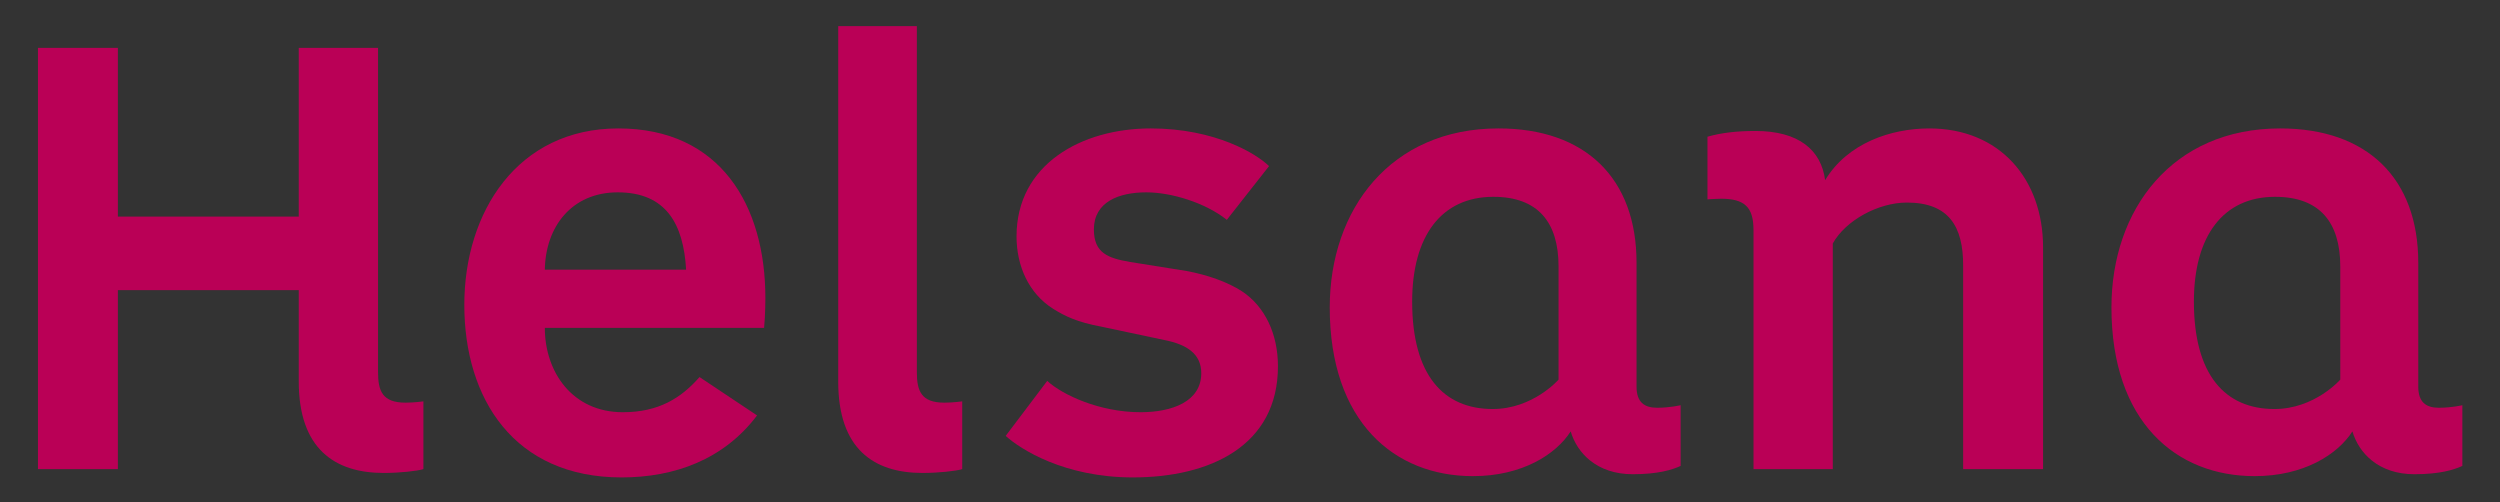
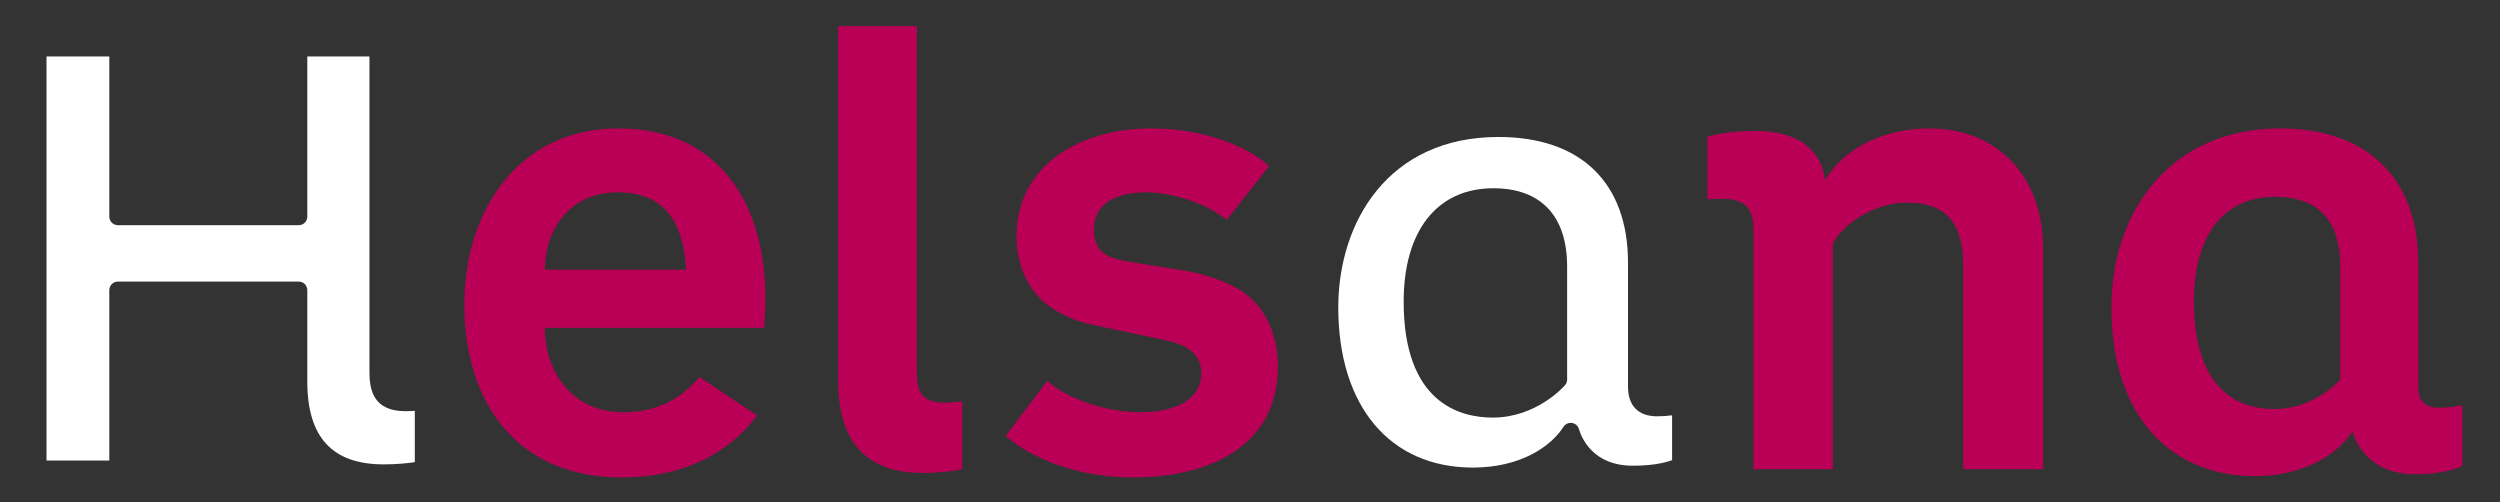
<svg xmlns="http://www.w3.org/2000/svg" height="230" width="1145">
  <rect width="100%" height="100%" fill="#333333" stroke="none" />
  <g fill="#fff">
    <path d="m0 0c-2.557 0-3.799 1.346-3.799 4.116v4.541c0 .237-.191.426-.425.426h-8.989c-.235 0-.425-.189-.425-.426v-8.467h-3.12v20.081h3.12v-7.96c0-.234.19-.425.425-.425h8.989c.234 0 .425.191.425.425v7.96h3.088v-15.679c0-.907.204-1.949 1.791-1.949.162 0 .322.007.463.018v-2.551c-.362-.056-.945-.11-1.543-.11" transform="matrix(9.217 0 0 -9.217 175.763 212.685)" />
    <path d="m0 0c-5.447 0-7.388 4.211-7.388 8.151 0 4.152 2.236 8.342 7.229 8.342 4.309 0 6.881-2.989 6.881-7.993 0-.006 0-.542-.032-1.066h-10.501c-.234 0-.425-.191-.425-.426 0-2.295 1.477-4.618 4.3-4.618 1.584 0 2.793.502 3.877 1.618l2.171-1.447c-1.799-2.105-4.293-2.561-6.112-2.561zm-.189 14.167c-2.383 0-4.008-1.713-4.047-4.263-.002-.113.043-.222.122-.302.08-.082.189-.129.303-.129h7.019c.117 0 .229.048.309.134.081.084.122.198.116.315-.158 2.817-1.444 4.245-3.822 4.245" transform="matrix(9.217 0 0 -9.217 284.658 214.741)" />
    <path d="m0 0c-2.536 0-3.768 1.346-3.768 4.116v17.235h3.058v-16.759c0-.907.203-1.949 1.79-1.949.162 0 .323.007.463.018v-2.551c-.362-.056-.944-.11-1.543-.11" transform="matrix(9.217 0 0 -9.217 422.55 212.685)" />
    <path d="m0 0c-3.096 0-5.018 1.174-5.734 1.711l1.553 2.056c1.009-.724 2.763-1.377 4.562-1.377 2.156 0 3.443.883 3.443 2.363 0 1.091-.736 1.787-2.187 2.069l-3.138.665c-1.106.21-1.658.464-2.243.833-1.025.649-1.611 1.825-1.611 3.23 0 3.414 3.135 4.943 6.245 4.943 2.703 0 4.525-.937 5.288-1.508l-1.591-2.025c-1.085.721-2.634 1.207-3.92 1.207-1.897 0-3.029-.848-3.029-2.268 0-1.537 1.068-1.85 2.163-2.04l2.801-.445c1.009-.187 1.961-.535 2.597-.951 1.007-.672 1.584-1.898 1.584-3.361 0-4.605-4.743-5.102-6.783-5.102" transform="matrix(9.217 0 0 -9.217 518.856 214.741)" />
    <path d="m0 0c-4.125 0-6.69 3.05-6.69 7.96 0 4.215 2.463 8.468 7.961 8.468 4.09 0 6.436-2.276 6.436-6.245v-6.162c0-.95.512-1.473 1.441-1.473.284 0 .541.021.75.048v-2.228c-.511-.184-1.156-.274-1.959-.274-1.982 0-2.546 1.395-2.671 1.824-.047.159-.184.277-.348.301-.02.004-.039.005-.061.005-.142 0-.279-.074-.359-.198-.623-.98-2.135-2.026-4.5-2.026zm1.018 13.88c-2.793 0-4.459-2.106-4.459-5.634 0-5.014 2.773-5.762 4.425-5.762 2.17 0 3.536 1.542 3.592 1.609.068.076.106.176.106.278v5.623c0 2.506-1.301 3.886-3.664 3.886" transform="matrix(9.217 0 0 -9.217 674.591 214.151)" />
    <path d="m0 0h-3.121v9.708c0 2.347-1.084 3.537-3.221 3.537-1.599 0-3.342-.968-4.055-2.251-.035-.063-.052-.134-.052-.206v-10.788h-3.09v11.455c0 1.37-.631 1.981-2.045 1.981-.072 0-.156-.003-.242-.007v2.333c.564.129 1.197.191 1.957.191 1.267 0 2.822-.36 3.041-2.075.023-.178.156-.324.334-.362.029-.006.058-.009.088-.009.146 0 .285.076.363.205.895 1.483 2.693 2.368 4.812 2.368 3.129 0 5.231-2.204 5.231-5.483z" transform="matrix(9.217 0 0 -9.217 931.811 210.934)" />
    <path d="m0 0c-4.127 0-6.691 3.051-6.691 7.96 0 4.216 2.461 8.469 7.963 8.469 4.087 0 6.433-2.276 6.433-6.245v-6.162c0-.951.512-1.473 1.442-1.473.285 0 .541.021.75.048v-2.228c-.51-.184-1.155-.273-1.958-.273-1.982 0-2.546 1.394-2.671 1.822-.047.161-.184.278-.348.302-.022.002-.041.004-.061.004-.144 0-.279-.073-.357-.197-.627-.979-2.139-2.027-4.502-2.027zm1.016 13.88c-2.791 0-4.459-2.105-4.459-5.634 0-5.012 2.773-5.761 4.427-5.761 2.17 0 3.536 1.541 3.592 1.608.069.078.104.177.104.279v5.622c0 2.506-1.301 3.886-3.664 3.886" transform="matrix(9.217 0 0 -9.217 1032.624 214.16)" />
  </g>
-   <path d="m0 0c0-3.335 1.779-4.542 4.224-4.542.795 0 1.652.095 1.97.19v3.368s-.445-.065-.889-.065c-1.144 0-1.366.572-1.366 1.526v16.103h-3.939v-8.385h-8.988v8.385h-3.971v-20.932h3.971v8.895h8.988z" fill="#ba0056" transform="matrix(9.217 0 0 -9.217 136.831 174.749)" />
  <path d="m0 0h-7.02c.032 2.128 1.334 3.843 3.621 3.843 2.414 0 3.272-1.588 3.399-3.843zm3.939-1.398c0 4.574-2.224 8.417-7.306 8.417-5.018 0-7.654-4.161-7.654-8.766 0-4.669 2.477-8.576 7.813-8.576 2.636 0 5.082.89 6.734 3.081l-2.859 1.906c-.921-1.049-2.033-1.747-3.812-1.747-2.509 0-3.875 2.001-3.875 4.192h10.895c.064.635.064 1.493.064 1.493" fill="#ba0056" transform="matrix(9.217 0 0 -9.217 314.235 123.513)" />
  <path d="m0 0c0-3.335 1.747-4.542 4.192-4.542.794 0 1.652.095 1.97.19v3.368s-.446-.065-.89-.065c-1.144 0-1.365.572-1.365 1.526v17.183h-3.907z" fill="#ba0056" transform="matrix(9.217 0 0 -9.217 383.904 174.749)" />
  <path d="m0 0c0 1.589-.634 2.954-1.779 3.717-.729.476-1.745.826-2.761 1.015l-2.796.446c-1.112.191-1.81.444-1.81 1.62 0 1.366 1.238 1.842 2.604 1.842 1.239 0 2.922-.509 4.002-1.366l2.097 2.668c-.604.603-2.669 1.874-5.877 1.874-3.43 0-6.67-1.778-6.67-5.367 0-1.462.604-2.828 1.81-3.59.604-.38 1.208-.668 2.383-.889l3.144-.667c1.144-.223 1.843-.699 1.843-1.652 0-1.397-1.43-1.937-3.018-1.937-2.032 0-3.875.857-4.637 1.556l-2.064-2.732c.73-.666 2.922-2.064 6.32-2.064 3.812 0 7.209 1.556 7.209 5.526" fill="#ba0056" transform="matrix(9.217 0 0 -9.217 585.299 167.726)" />
-   <path d="m0 0s-.508-.127-1.174-.127c-.637 0-1.017.286-1.017 1.049v6.161c0 4.193-2.541 6.67-6.86 6.67-5.369 0-8.385-4.033-8.385-8.894 0-5.684 3.207-8.384 7.114-8.384 2.445 0 4.129 1.08 4.859 2.223.318-1.08 1.303-2.128 3.082-2.128 1.27 0 1.969.223 2.381.412zm-6.066 1.271s-1.27-1.461-3.272-1.461c-2.445 0-4.002 1.683-4.002 5.336 0 3.271 1.461 5.209 4.035 5.209 2.223 0 3.239-1.271 3.239-3.462z" fill="#ba0056" transform="matrix(9.217 0 0 -9.217 769.726 185.579)" />
  <path d="m0 0c1.111 1.842 3.27 2.572 5.176 2.572 3.494 0 5.654-2.508 5.654-5.907v-11.022h-3.971v10.132c0 1.906-.697 3.113-2.795 3.113-1.429 0-3.048-.889-3.683-2.032v-11.213h-3.94v11.88c0 1.144-.443 1.556-1.619 1.556-.254 0-.668-.032-.668-.032v3.113c.668.191 1.43.286 2.383.286 2.16 0 3.272-.953 3.463-2.446" fill="#ba0056" transform="matrix(9.217 0 0 -9.217 835.902 82.527)" />
  <path d="m0 0s-.508-.127-1.176-.127c-.635 0-1.015.286-1.015 1.049v6.161c0 4.193-2.542 6.67-6.862 6.67-5.367 0-8.384-4.033-8.384-8.894 0-5.684 3.208-8.384 7.115-8.384 2.445 0 4.129 1.08 4.859 2.223.318-1.08 1.303-2.128 3.08-2.128 1.272 0 1.969.223 2.383.412zm-6.066 1.271s-1.27-1.461-3.272-1.461c-2.445 0-4.002 1.683-4.002 5.336 0 3.271 1.461 5.209 4.033 5.209 2.223 0 3.241-1.271 3.241-3.462z" fill="#ba0056" transform="matrix(9.217 0 0 -9.217 1127.759 185.579)" />
</svg>